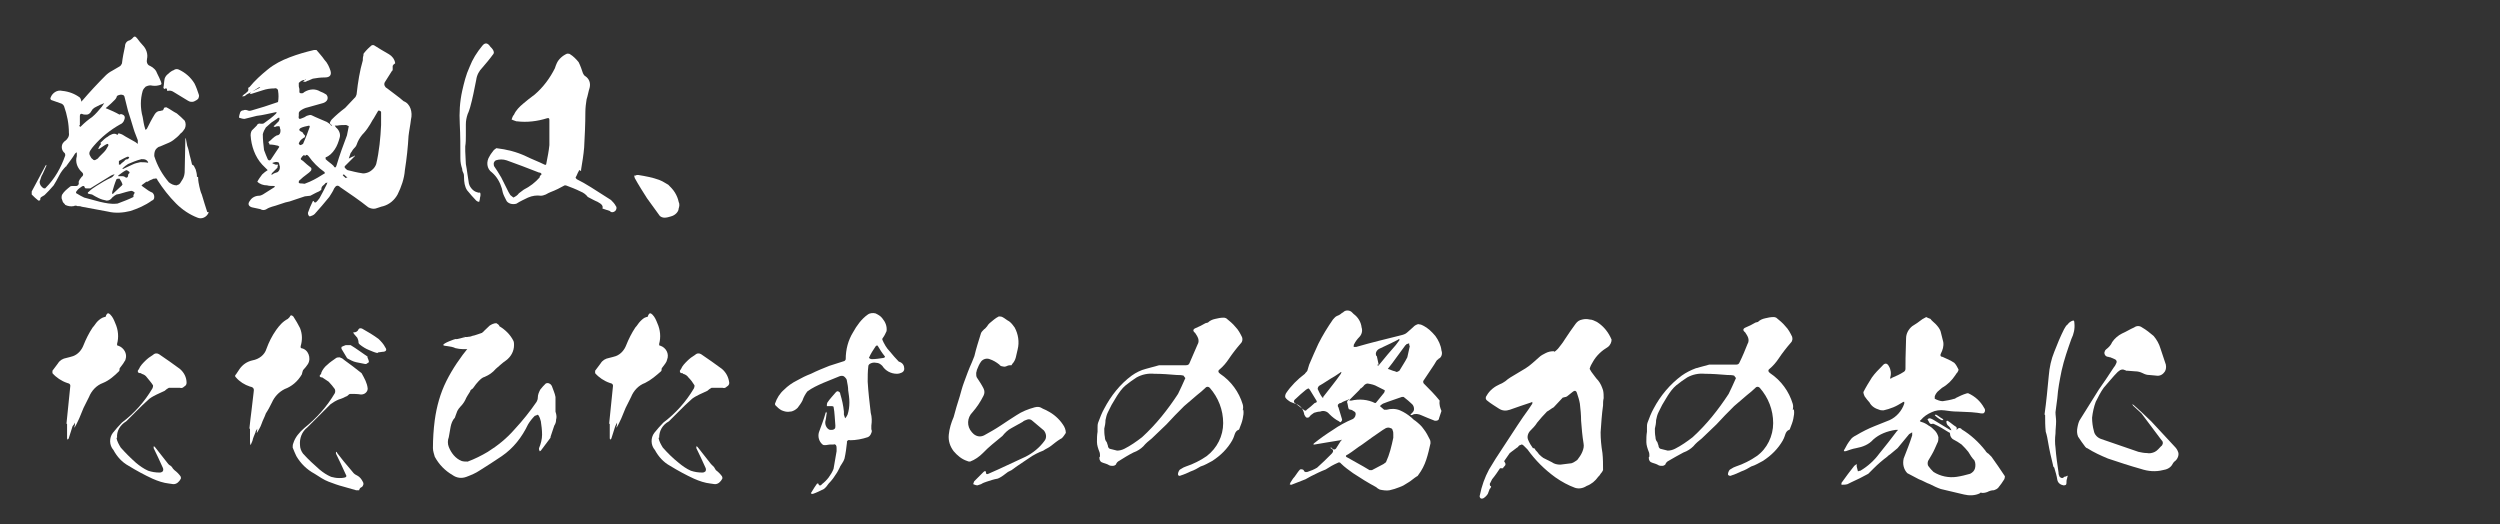
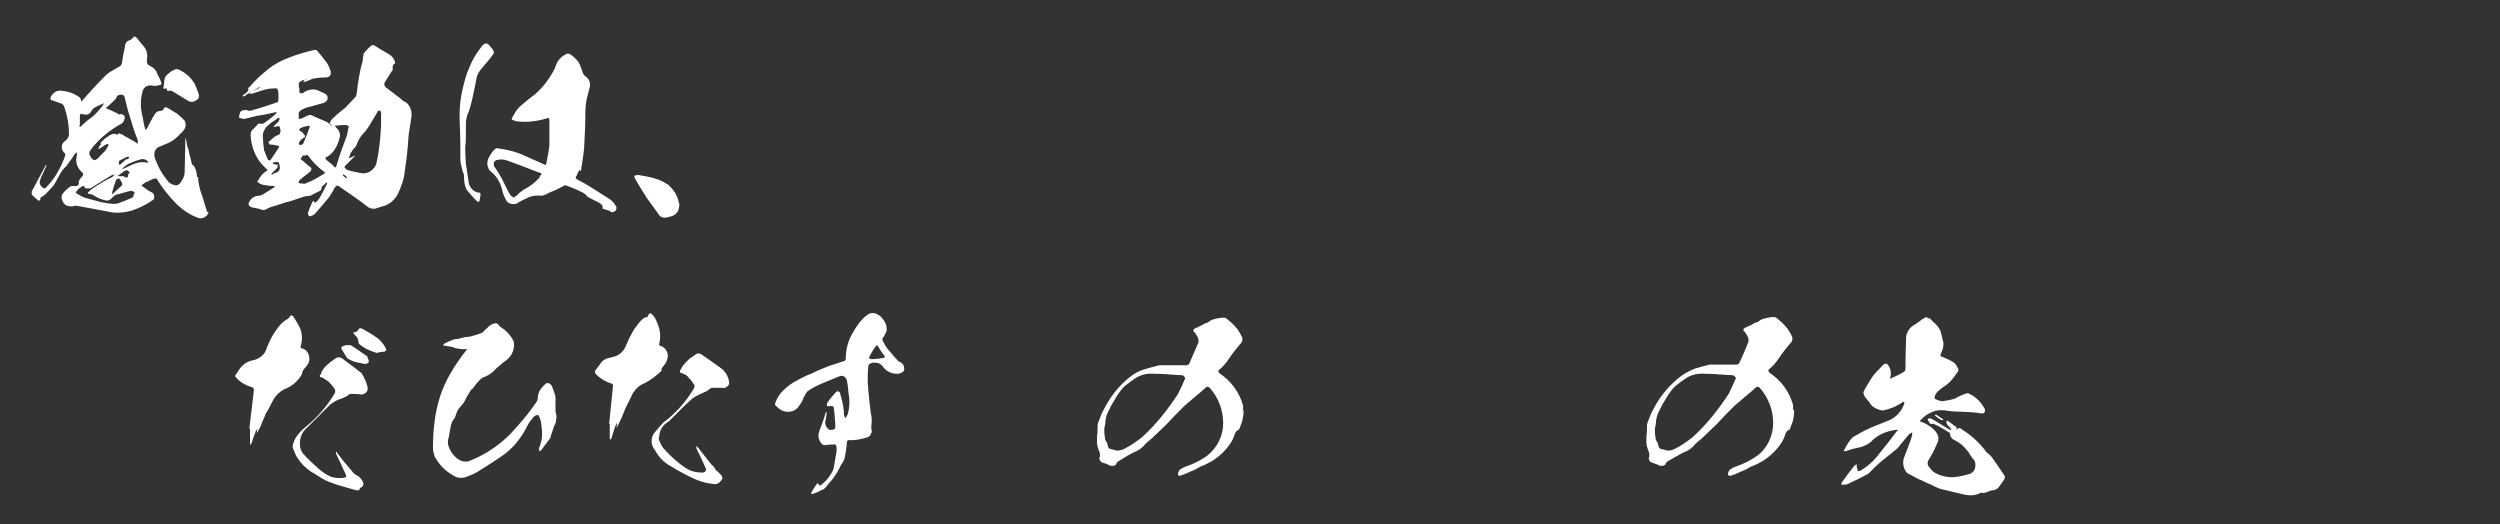
<svg xmlns="http://www.w3.org/2000/svg" version="1.1" id="レイヤー_1" x="0px" y="0px" viewBox="0 0 410 86" style="enable-background:new 0 0 410 86;" xml:space="preserve">
  <rect x="0" y="0" width="410" height="86" fill="#333333" stroke="none" />
  <style type="text/css">
	.st0{fill:#FFFFFF;}
</style>
  <g id="レイヤー_2_00000025413592593130389460000002931496823850173836_">
    <path class="st0" d="M34.2,34.9c-0.3,0.7-1.1,1.1-1.8,0.8c0,0,0,0,0,0c-1.3-0.5-2.5-1.3-3.5-2.3c-1.2-1.2-2.2-2.5-3.1-3.9   c0-0.2-0.2-0.3-0.4-0.2c-0.2,0-0.3,0-0.4,0.1c-0.3,0.1-0.5,0.2-0.8,0.4H24c-0.3,0.2-0.5,0.4-0.8,0.6c0.1,0.1,0.3,0.3,0.5,0.4   c0.4,0.3,0.8,0.6,1.3,0.8c0.2,0.2,0.3,0.4,0.3,0.7c0,0.3-0.1,0.5-0.4,0.6c-1.1,0.8-2.3,1.3-3.5,1.7c-1.2,0.3-2.5,0.4-3.7,0.1   l-4.3-0.8c-0.2-0.1-0.5-0.1-0.7-0.1c-0.2-0.1-0.4-0.1-0.6,0c-0.5,0.1-1,0-1.4-0.2c-0.1-0.2-0.3-0.3-0.4-0.5l-0.2-0.6   c0-0.2,0-0.4,0.1-0.6c0.3-0.5,0.8-0.9,1.3-1.3c0.1-0.1,0.3-0.1,0.5-0.1c0.2,0,0.3,0,0.5,0c0.3,0,0.5-0.3,0.4-0.6c0,0,0,0,0,0   c0-0.2,0.1-0.3,0.2-0.5l0.3-0.4c0.3-0.2,0.3-0.5,0.1-0.7c-0.8-0.7-1.2-1.7-0.9-2.7V25c-0.1,0-0.2,0.1-0.3,0.2   c-0.4,0.7-0.9,1.3-1.4,2c0,0.1,0,0.1-0.1,0.1c-0.4,0.4-0.8,0.9-1.1,1.5c-0.3,0.6-0.6,1.1-0.9,1.6C8.3,31,7.8,31.5,7.3,32l-0.5,0.3   c-0.2,0.1-0.2,0.3-0.2,0.5c-0.1,0.1-0.2,0.1-0.3,0.1c-0.4-0.3-0.7-0.6-1.1-1c0-0.2,0-0.3,0-0.5l2.3-4.3c0,0,0.1,0,0.1-0.1v0.2   c-0.3,0.6-0.5,1.2-0.8,1.7l-0.3,0.9c0,0.5,0.3,0.9,0.7,1.1c0.1,0,0.3,0,0.3-0.1c1.5-1.5,2.5-3.3,3.2-5.3c0-0.1,0-0.3-0.1-0.4   c-0.5-0.4-0.6-1.1-0.3-1.6c0.1-0.1,0.2-0.3,0.4-0.4c0.4-0.3,0.7-0.8,0.6-1.3c0-1.5-0.3-3-0.8-4.4c-0.1-0.2-0.2-0.3-0.4-0.4   l-1.7-0.6c-0.1-0.1-0.2-0.2-0.1-0.4c0.3-0.8,1.1-1.3,1.9-1.1c1.1,0.1,2.1,0.5,2.9,1.1c0.1,0.1,0.1,0.2,0.2,0.4v0.3   c0.1-0.1,0.1-0.2,0.2-0.2c1.2-1.4,2.5-2.8,3.8-4.1c0.3-0.3,0.7-0.6,1.1-0.8c0.4-0.2,0.8-0.5,1.2-0.7c0.2-0.1,0.3-0.3,0.4-0.5   c0.1-0.9,0.3-1.9,0.5-2.8c0-0.5,0.3-0.9,0.8-1c0.1-0.1,0.2-0.1,0.4-0.3c0.3-0.4,0.5-0.4,0.8,0c0.3,0.4,0.6,0.8,0.9,1.1   c0.6,0.6,0.9,1.5,0.7,2.3v0.1c-0.1,0.4,0.1,0.9,0.5,1c0,0,0,0,0,0c0.6,0.3,1,0.7,1.2,1.3c0.2,0.4,0.4,0.8,0.6,1.3S26.4,13.9,26,14   c-0.4,0.1-0.8,0.1-1.3,0c-0.3,0-0.6,0.1-0.8,0.2c-0.2,0.2-0.4,0.4-0.5,0.7c-0.2,0.7-0.3,1.4-0.3,2.1c0,0.7,0.1,1.5,0.3,2.2   c0.1,0.6,0.2,1.3,0.4,1.9c0,0.1,0.1,0.2,0.1,0.2c0.1-0.1,0.1-0.1,0.2-0.2c0.4-0.8,0.8-1.6,1.3-2.4c0.2-0.3,0.5-0.5,0.8-0.5   c0.2,0,0.3-0.1,0.5-0.1c0.1-0.1,0.2-0.3,0.2-0.4c0.1-0.1,0.3-0.1,0.4-0.1c0.6,0.3,1.1,0.7,1.7,1c0.5,0.4,0.9,0.8,1.3,1.2   c0.2,0.4,0.2,0.9,0,1.3c-0.2,0.3-0.4,0.6-0.7,0.8c-0.3,0.4-0.8,0.8-1.2,1.1c-0.4,0.3-0.9,0.5-1.4,0.7c-0.3,0.1-0.6,0.3-1,0.4   c-0.3,0.2-0.5,0.4-0.6,0.7c-0.1,0.3-0.1,0.6-0.1,0.8c0.5,1.6,1.3,3,2.4,4.3c0.4,0.3,0.8,0.5,1.3,0.5c0.1-0.1,0.3-0.1,0.4-0.2   c0.1-0.1,0.2-0.2,0.3-0.4c0.2-0.3,0.4-0.6,0.5-1c0.1-0.4,0.1-0.7,0.1-1.1l0.1-4.9c0-0.1,0-0.1,0-0.2c0,0.1,0.1,0.1,0.1,0.2   c0.1,0.4,0.1,0.7,0.2,1.1c0.2,0.5,0.3,1,0.4,1.5c0.2,0.7,0.3,1.2,0.4,1.6c0.1,0,0.1,0.1,0.2,0.1l0.1,0.1c0.1,0.2,0.2,0.4,0.3,0.6   c0.1,0.4,0.2,0.7,0.2,1.1c0,0,0,0,0,0.1c0.2,0,0.2,0,0.2,0.2c0,0.5,0.1,0.9,0.2,1.4c0.1,0.4,0.2,0.9,0.4,1.3c0.3,1,0.6,2,0.9,2.9   C34.2,34.7,34.2,34.8,34.2,34.9z M22.1,31.6c-0.2-0.2-0.4-0.3-0.6-0.3c-0.6,0.1-1.2,0.3-1.9,0.5l-0.5,0.1c-0.2,0.1-0.5,0.3-0.7,0.5   c-0.2,0.3-0.5,0.5-0.9,0.5c-0.5-0.1-0.9-0.2-1.3-0.4c-0.4-0.2-0.8-0.4-1.1-0.6l-0.5-0.1c-0.1,0-0.2-0.1-0.2-0.1   c0-0.1,0-0.2,0.1-0.2c0.4-0.4,0.8-0.7,1.3-1c0.8-0.5,1.6-1,2.5-1.4c0.2-0.1,0.3-0.3,0.5-0.5c-0.2,0-0.4,0.1-0.6,0.2l-3.4,2.1   c-0.2,0-0.3,0-0.5,0c-0.2,0-0.3,0-0.4-0.1v-0.1c-0.1-0.2-0.2-0.3-0.5-0.1c-0.3,0.2-0.6,0.4-0.8,0.7c-0.2,0.2-0.2,0.4,0.1,0.5   c0.3,0.2,0.7,0.4,1.1,0.6l2.6,0.7c0.9,0.2,1.8,0.4,2.7,0.3c0.1,0,0.2,0,0.4-0.1c0.8-0.3,1.6-0.6,2.4-1C21.8,32,22,31.8,22.1,31.6z    M15.1,19.2c0.6-0.5,1.1-1.1,1.6-1.7l0.4-0.6c-0.2,0.1-0.4,0.2-0.7,0.3c-0.2,0.1-0.4,0.2-0.6,0.3c-0.2,0.1-0.4,0.2-0.6,0.4   c-0.1,0.2-0.3,0.4-0.4,0.6c-0.2,0.2-0.4,0.3-0.6,0.3c-0.3,0-0.5,0-0.7-0.1c-0.2-0.1-0.4,0-0.4,0.3v1.5H13c0,0.1,0.1,0.2,0.1,0.3   c0.1,0,0.1,0,0.2-0.1C13.9,20.1,14.5,19.6,15.1,19.2z M20.3,18.9c0.2,0.2,0.2,0.4,0.1,0.7c-0.1,0.4-0.4,0.7-0.7,0.8   c-1.6,0.9-3.1,2.1-4.3,3.5c-0.2,0.2-0.4,0.5-0.6,0.8c-0.2,0.3-0.2,0.6,0,0.9c0.1,0.2,0.2,0.4,0.4,0.5c0.1,0.2,0.4,0.2,0.5,0.1   c0.2-0.1,0.4-0.2,0.5-0.4c0.2-0.2,0.5-0.5,0.8-0.8c0.3-0.3,0.5-0.6,0.7-1c0.1-0.1,0.1-0.3,0-0.4c-0.2,0-0.3,0.1-0.5,0.2   c-0.3,0.2-0.6,0.4-0.9,0.6c-0.1,0-0.2,0-0.2,0c0-0.1,0.1-0.1,0.1-0.2c0.1-0.2,0.2-0.4,0.4-0.6c0,0-0.1,0-0.1-0.1   c0-0.1,0-0.2,0.1-0.2c0.3-0.3,0.7-0.7,1.1-0.9c0.2-0.2,0.5-0.3,0.7-0.4c0.3-0.1,0.6-0.1,0.8,0.1c0.1,0,0.1,0,0.1,0   c0.1-0.2,0.1-0.3,0.3-0.2c0.4,0.1,0.7,0.3,1,0.5c0.5,0.3,1.1,0.6,1.6,0.9c0.1,0.1,0.3,0.2,0.4,0.3c0-0.2,0-0.4,0-0.6   c-0.2-0.6-0.5-1.2-0.7-1.9c-0.3-1-0.6-2-0.9-2.9c-0.2-0.8-0.4-1.6-0.6-2.4c-0.1-0.1-0.1-0.2-0.2-0.2c-0.2-0.1-0.5-0.1-0.7,0   c-0.2,0-0.4,0.2-0.4,0.4c0,0,0,0,0,0c-0.1,0.2-0.2,0.3-0.3,0.4c-0.4,0.4-0.8,0.8-1.3,1.2c-0.2,0.1-0.2,0.2,0,0.2   c0.7,0.3,1.4,0.6,2.1,1C19.9,18.6,20.1,18.8,20.3,18.9z M19.6,29.3c-0.2,0-0.4,0-0.5,0.1c-0.3,0.7-0.5,1.4-0.7,2.1v0.3   c0.1,0,0.2,0,0.2-0.1l1.4-1.3c0,0,0-0.1,0.1-0.1C20,29.9,19.8,29.6,19.6,29.3z M20.4,26.4c0.1-0.2,0.3-0.3,0.6-0.3l0.2-0.3   c-0.1-0.1-0.2-0.1-0.3-0.1c-0.5,0.2-1,0.5-1.4,0.7c0,0.1,0,0.2,0,0.3c0,0.1,0,0.2,0,0.3c0.2,0,0.3,0,0.4-0.2L20.4,26.4z M20.1,28.9   c0.2,0,0.4,0.1,0.5,0.2c0.2,0.1,0.3,0,0.4-0.2c0-0.1,0-0.3,0.1-0.4c0.2-0.1,0.2-0.3,0-0.4c-0.1-0.1-0.3-0.2-0.4-0.2   c-0.4,0.2-0.8,0.5-1.2,0.8c-0.1,0-0.1,0.1-0.1,0.2h0.1C19.8,28.9,19.9,28.9,20.1,28.9z M24.3,26.7C24.3,26.7,24.3,26.7,24.3,26.7   c0-0.2-0.2-0.4-0.4-0.5c-0.2-0.1-0.5-0.1-0.7-0.1c-0.8,0.2-1.5,0.5-2.2,0.8c-0.3,0.2-0.6,0.4-0.9,0.7c0,0,0,0.1,0,0.1s0,0,0.1,0   c0.5-0.2,1-0.5,1.5-0.7c0.4-0.2,0.8-0.3,1.3-0.4C23.4,26.6,23.9,26.6,24.3,26.7L24.3,26.7z M26.8,14.4c0.1-0.5,0.1-1,0.2-1.5   c0.1-0.3,0.3-0.6,0.6-0.8c0.3-0.3,0.6-0.5,0.9-0.6c0.2-0.2,0.6-0.2,0.8-0.1c1.1,0.5,2,1.3,2.6,2.3c0.3,0.6,0.5,1.2,0.7,1.8   c0.1,0.2,0,0.5-0.1,0.7c-0.2,0.2-0.4,0.3-0.6,0.4c-0.4,0.2-0.8,0.1-1.1-0.1l-2.3-1.4c-0.3-0.2-0.6-0.3-1-0.2c-0.1,0-0.1,0-0.1-0.1   c0-0.3-0.1-0.4-0.5-0.2C26.9,14.6,26.9,14.5,26.8,14.4z" />
    <path class="st0" d="M67.4,19.6c-0.1,0.9-0.3,1.8-0.4,2.7c-0.1,1.8-0.3,3.7-0.6,5.6c-0.1,1.4-0.6,2.8-1.2,4   c-0.5,0.9-1.3,1.6-2.3,1.9c-0.5,0.1-0.9,0.3-1.3,0.4c-0.4,0.1-0.8,0-1.2-0.2c-1.5-1.2-3-2.2-4.6-3.3c-0.4-0.4-0.7-0.3-1,0.2   c-0.2,0.5-0.5,0.9-0.8,1.4c-0.8,1-1.6,1.9-2.4,2.8c-0.2,0.2-0.5,0.3-0.8,0.4c-0.2-0.1-0.3-0.3-0.3-0.6c0.2-0.6,0.5-1.3,0.8-1.9   c0.1,0,0.2,0,0.2-0.1c0,0.1,0,0.1,0,0.2s0.2,0.1,0.3,0.1c0.2-0.2,0.4-0.4,0.6-0.7c0.4-0.7,0.8-1.5,1.2-2.3l0.1-0.3   c-0.1,0.1-0.2,0.1-0.3,0.1c-0.1,0.2-0.3,0.3-0.5,0.5c-0.2,0.2-0.2,0.4-0.2,0.6c-0.1,0.1-0.2,0.2-0.4,0.3c-0.5,0.2-1,0.5-1.4,0.7   l-0.9,0.1c-0.6,0.2-1.2,0.4-1.8,0.6c-0.5,0.2-0.9,0.3-1.4,0.4c-0.7,0.2-1.4,0.5-2.2,0.7c-0.3,0.1-0.6,0.2-0.9,0.4   c-0.3,0.2-0.7,0.2-1,0c-0.4-0.1-0.9-0.2-1.4-0.3c-0.6-0.2-0.7-0.6-0.3-1.1c0.3-0.5,0.9-0.8,1.5-0.8c0.2,0,0.4-0.1,0.6-0.2   c0.6-0.4,1.3-0.8,1.9-1.2c0-0.1,0.1-0.2,0.1-0.2c-0.1,0-0.1,0-0.2,0c-0.4,0-0.8,0-1.1-0.1c-0.6,0-1.2-0.2-1.6-0.6   c0.2-0.4,0.5-0.8,0.8-1.2c0.3-0.3,0.6-0.5,0.9-0.7c-0.3-0.3-0.6-0.6-0.9-0.9c-1.2-1.3-1.8-3.1-1.9-4.8c0-0.4,0.1-0.8,0.4-1   c0.2-0.2,0.4-0.4,0.6-0.6c0.1-0.3,0.4-0.4,0.7-0.3c0,0,0,0,0,0c0.2,0,0.4,0,0.5-0.1c0.7-0.5,1.4-1,2-1.6c0-0.1,0.1-0.2,0.1-0.2   h-0.2c-1,0.2-2.1,0.5-3.1,0.6c-0.7,0.2-1.3,0.3-2,0.5c-0.3,0-0.6-0.1-0.9-0.2c0-0.3,0.1-0.6,0.2-0.9c0.1-0.2,0.3-0.3,0.5-0.3   c0.2-0.1,0.4-0.1,0.7,0c0.2,0.1,0.4,0.1,0.7,0c1.4-0.4,2.7-0.8,4.1-1.3c0.1,0,0.2-0.1,0.2-0.1c0.1-0.6,0.1-1.2,0-1.8   c0-0.3-0.3-0.5-0.6-0.4c0,0,0,0,0,0c-0.7,0-1.3,0.1-1.9,0.3c-0.6,0.2-1.3,0.4-1.9,0.6c-0.1,0-0.2,0-0.3,0c0.1,0,0.1-0.1,0.2-0.2   c0.1-0.1,0.1-0.1,0.1-0.1c-0.3,0.2-0.7,0.3-1,0.6c-0.1,0.1-0.3,0.1-0.5,0.1c0.1-0.1,0.2-0.2,0.3-0.3c0.2-0.1,0.4-0.3,0.5-0.4   c0.2-0.1,0.3-0.4,0.2-0.6c0-0.1,0.1-0.2,0.2-0.2c0.9-1.1,1.9-2,3-2.9c1.1-0.9,2.3-1.5,3.6-2c1.3-0.5,2.7-0.9,4-1.2   c0.1,0,0.2,0,0.4,0c0.4,0.5,0.9,1,1.3,1.6c0.5,0.5,0.8,1.2,1,1.8c0.2,0.7-0.1,1.1-0.9,1.1s-1.4,0.1-2,0.2c-0.3,0.1-0.6,0.3-1,0.4   l-0.1,0.1c-0.2,0-0.3,0-0.5,0c0.1-0.1,0.2-0.2,0.3-0.3c0.1,0,0.2-0.1,0.2-0.1c-0.1,0-0.2,0-0.2,0.1c-0.4,0-0.7,0.2-1,0.5   c0,0.2,0,0.3,0,0.5c0,0.2,0.1,0.4,0.1,0.5c0,0.2,0,0.3,0,0.5c0,0.1,0.1,0.2,0.3,0.2c0,0,0,0,0.1,0c0.2,0,0.3-0.1,0.4-0.2   c0.8-0.5,1.8-0.6,2.6-0.1c0.3,0.1,0.7,0.3,1,0.5c0.2,0.2,0.3,0.5,0.2,0.8c-0.1,0.3-0.4,0.5-0.7,0.6c-0.8,0.2-1.7,0.5-2.5,0.7   c-0.5,0.1-0.9,0.3-1.3,0.6c-0.1,0.1-0.2,0.2-0.2,0.4v0.4c-0.1,0.5,0.1,0.6,0.5,0.4c0.3-0.1,0.5-0.2,0.8-0.4   c0.3-0.1,0.6-0.2,0.8-0.1c0.8,0.4,1.6,0.7,2.5,1.1c0.3,0.2,0.5,0.3,0.7,0.6c0.1,0,0.1,0,0.2,0c0,0-0.1,0-0.1-0.1   c-0.2-0.1-0.3-0.2-0.3-0.4c0.1-0.2,0.2-0.4,0.3-0.5c0.7-0.7,1.4-1.3,2.2-1.9l1.7-1.8c0.1-0.2,0.2-0.4,0.2-0.6   c0.2-1.8,0.5-3.7,1-5.4c0-0.3,0-0.5,0.1-0.8c0-0.2,0-0.3,0.1-0.4c0.4-0.5,0.8-0.9,1.3-1.3c0.1,0,0.2,0,0.3,0c0.8,0.5,1.6,1,2.5,1.5   c0.5,0.3,0.9,0.8,1,1.4c0,0.1,0,0.1,0,0.1c-0.2,0.1-0.3,0.2-0.4,0.4c0,0.2,0,0.4,0,0.6c0,0.1,0,0.2-0.1,0.2   c-0.4,0.6-0.8,1.3-1.2,1.9c-0.1,0.2-0.1,0.4,0,0.6c0.1,0.2,0.2,0.3,0.4,0.4c0.9,0.7,1.9,1.4,2.7,2.1C67.3,17,67.7,18.4,67.4,19.6z    M42.7,14.3h-0.2L41.4,15l1.2-0.6C42.5,14.4,42.7,14.3,42.7,14.3z M44,23.3c0.3-0.2,0.5-0.4,0.7-0.6c0.2-0.2,0.5-0.4,0.7-0.5   c0.2,0,0.4-0.1,0.5-0.3c0.1-0.2,0.1-0.4,0.1-0.6c0-0.1-0.1-0.2-0.1-0.4s-0.1-0.2-0.3-0.2c-0.1,0-0.3,0-0.4,0.1c-0.1,0-0.2,0-0.3,0   c0-0.1,0-0.2,0.1-0.2c0.2-0.2,0.5-0.5,0.7-0.7c0.1-0.2,0.2-0.4,0.1-0.6c-0.2,0-0.3,0.1-0.4,0.2c-0.3,0.2-0.6,0.4-0.9,0.6   c-0.3,0.3-0.6,0.5-0.9,0.8c-0.2,0.3-0.4,0.7-0.5,1.1c0,0.9,0.1,1.8,0.2,2.6c0.2,0.5,0.4,1.1,0.6,1.5c0.1,0.2,0.3,0.3,0.5,0.1   c0.5-0.7,0.9-1.4,1.4-2.1c0-0.1-0.1-0.1-0.2-0.2c-0.4-0.1-0.9-0.2-1.4-0.2C44.2,23.6,44.1,23.4,44,23.3L44,23.3z M45.3,28.3   c0.2,0,0.4-0.2,0.5-0.4c0.1-0.2,0.1-0.4,0.1-0.6c0-0.1-0.1-0.2-0.1-0.4c0-0.1-0.1-0.3-0.2-0.3c-0.3-0.1-0.6,0-0.9,0.1v0.1   c0.2,0.1,0.3,0.1,0.5,0.2c0.1,0,0.3,0,0.4,0c0,0.1-0.1,0.3-0.1,0.5c-0.3,0.3-0.6,0.6-0.9,0.9c0,0.1-0.1,0.1-0.1,0.2s0.1,0,0.2,0   C44.9,28.4,45.1,28.4,45.3,28.3L45.3,28.3z M49.3,23c-0.1,0.1-0.2,0.3-0.3,0.5c0,0.1,0.1,0.2,0.2,0.3c0.2,0,0.3-0.1,0.5-0.2   c0.4-0.9,0.8-1.9,1.1-2.8c0-0.1,0-0.1-0.1-0.2c-0.5,0.1-1,0.2-1.4,0.4c-0.3,0.2-0.3,0.4,0.1,0.6c0.1,0,0.2,0.1,0.3,0.2   c0,0.1,0.1,0.2,0.2,0.3c0.1,0.1,0.2,0.2,0.1,0.3c0,0.1-0.1,0.2-0.2,0.2C49.5,22.8,49.4,22.9,49.3,23L49.3,23z M53.2,28.2   c-1-0.7-1.9-1.6-2.6-2.6c-0.1-0.1-0.2-0.2-0.3-0.2c-0.1,0-0.2,0.1-0.3,0.2c0-0.1-0.1-0.1-0.1-0.2c-0.2,0.1-0.4,0.3-0.5,0.5   c-0.1,0.1-0.1,0.2,0,0.3c0.1,0.1,0.2,0.1,0.3,0.2c0.4,0.4,0.8,0.7,1.3,1.1c0.1,0.1,0.1,0.3,0,0.5c-0.2,0.2-0.4,0.4-0.7,0.6   c-0.4,0.3-0.8,0.6-1.2,1C49,29.6,49,29.8,49,30c0.2,0.1,0.4,0.1,0.7,0.1c0.2,0.1,0.4,0,0.6-0.1c0.2-0.1,0.3-0.1,0.5-0.2   c0.9-0.4,1.7-0.9,2.5-1.4C53.3,28.3,53.2,28.3,53.2,28.2L53.2,28.2z M56.9,22.2c0.1-0.5,0.2-1,0.3-1.5c-0.1-0.1-0.3-0.1-0.4-0.2   c-0.5,0-1,0-1.5,0.1h-0.4c0.1,0.1,0.1,0.2,0.2,0.3c0.5,0.4,0.8,1.1,0.6,1.7c-0.2,0.7-0.4,1.3-0.8,1.9c-0.4,0.6-0.9,1.1-1.5,1.3   c0,0.1,0,0.2,0,0.3c0.4,0.4,0.9,0.7,1.3,1.1c0.2,0.4,0.4,0.3,0.5-0.1C55.7,25.4,56.3,23.8,56.9,22.2L56.9,22.2z M57,29.1   c-0.2-0.1-0.4-0.3-0.6-0.5l-0.2,0.1c0.1,0.2,0.3,0.3,0.5,0.5C56.7,29.2,56.8,29.1,57,29.1z M62.5,18.4c0-0.1-0.1-0.2-0.2-0.2   c-0.1-0.1-0.2-0.1-0.3,0c-0.2,0.4-0.5,0.8-0.7,1.2c-0.3,0.4-0.5,0.9-0.8,1.3c-0.3,0.5-0.7,1-1.1,1.4c-0.4,0.5-0.7,1-0.9,1.6   c-0.1,0.3-0.3,0.5-0.5,0.7c-0.2,0.2-0.3,0.5-0.5,0.7c-0.1,0.3-0.2,0.6-0.3,0.9l0.6-0.3l0.3-0.1c0,0,0-0.1,0.1-0.1   c0,0.1,0,0.1,0,0.1L56.8,27l-0.2,0.2c-0.1,0.1-0.1,0.2-0.1,0.2c0.1,0.2,0.3,0.4,0.5,0.5c0.8,0.2,1.6,0.4,2.3,0.5   c0.3,0.1,0.7,0,1-0.1c0.3-0.1,0.6-0.3,0.9-0.6c0.2-0.2,0.4-0.5,0.5-0.8c0.5-2.1,0.7-4.3,0.8-6.4L62.5,18.4z" />
    <path class="st0" d="M76.7,18.7c-0.2,0.6-0.3,1.1-0.3,1.7c0,0.6,0,1.2,0,1.8c0,0.6,0,1.2-0.1,1.8v0.8l0.1,2.1   c0.2,1,0.3,2.1,0.5,3.2c0.1,0.4,0.3,0.7,0.6,1c0.3,0.3,0.6,0.4,1,0.5c0.3-0.1,0.3,0.1,0.3,0.4c0,0.2-0.1,0.4-0.1,0.6   c0,0.2-0.1,0.3-0.1,0.5c-0.2,0-0.4-0.1-0.5-0.2c-0.5-0.5-1-1.1-1.5-1.7c-0.4-0.6-0.5-1.4-0.5-2.1c0-0.2,0-0.5-0.1-0.7   c-0.1-0.2-0.2-0.4-0.2-0.7c-0.2-0.6-0.3-1.1-0.3-1.7c0-1.9,0-3.8-0.1-5.7c-0.1-1.8,0-3.6,0.4-5.4c0.3-1.3,0.6-2.6,1.2-3.9   c0.5-1.3,1.2-2.4,2.1-3.5c0.4-0.5,0.8-0.5,1.2,0c0.1,0.2,0.3,0.3,0.5,0.6s0.3,0.6,0,0.9c-0.5,0.7-1.1,1.4-1.7,2.1   c-0.5,0.5-0.9,1.2-1,2c-0.3,1.5-0.6,3.1-1,4.5C77,17.9,76.9,18.3,76.7,18.7z M100.9,34.6c-0.1,0.1-0.3,0.2-0.5,0.2   c-0.2,0-0.3-0.1-0.4-0.2c-0.3-0.1-0.6-0.2-0.9-0.3l-0.3-0.1c0.1-0.3,0-0.5-0.2-0.7c-0.2-0.2-0.5-0.3-0.6-0.4   c-0.5-0.2-1-0.5-1.6-0.8c-0.3-0.4-0.7-0.7-1.2-0.9c-0.8-0.4-1.6-0.7-2.4-1h-0.2c-0.7,0.4-1.5,0.8-2.3,1.1c-0.2,0.1-0.5,0.2-0.8,0.4   c-0.3,0.1-0.5,0.2-0.8,0.2c-0.7-0.1-1.4,0-2.1,0.3c-0.6,0.3-1.3,0.6-1.9,1c-0.3,0.1-0.7,0.1-1,0c-0.3-0.1-0.6-0.3-0.7-0.6   c-0.1-0.2-0.2-0.4-0.3-0.6c-0.2-0.4-0.3-0.8-0.4-1.3c-0.3-1-0.8-1.9-1.6-2.6c-0.9-0.6-1-1.8-0.4-2.7c0,0,0,0,0,0   c0.2-0.4,0.5-0.7,0.7-1c0.1-0.1,0.3-0.2,0.4-0.3c1.7,0.2,3.3,0.6,4.8,1.3c1,0.5,2.1,0.9,3.1,1.4c0.2,0.1,0.3,0,0.3-0.2   c0.2-1,0.4-2,0.5-3v-4.1c0-0.3-0.1-0.4-0.4-0.3c-1.6,0.5-3.3,0.7-4.9,0.5h-0.1c-0.3-0.1-0.6-0.2-0.8-0.3c0.1-0.3,0.2-0.6,0.4-0.8   c0.3-0.7,0.9-1.3,1.5-1.8c0.6-0.5,1.2-1,1.9-1.5c1.4-1.2,2.5-2.7,3.3-4.3c0.1-0.3,0.2-0.6,0.3-0.8c0.3-0.7,1-1.3,1.7-1.6   c0.2,0,0.4,0,0.5,0.1c0.5,0.3,1,0.8,1.4,1.3c0.3,0.6,0.5,1.2,0.7,1.8c0.1,0.2,0.2,0.4,0.4,0.5c0.6,0.4,0.9,1.1,0.7,1.9   c-0.2,0.6-0.3,1.3-0.5,1.9c-0.1,0.6-0.2,1.4-0.2,2.1c0,2-0.1,3.9-0.2,5.8c-0.1,1.2-0.3,2.4-0.5,3.6c0,0.1,0,0.1,0,0.2   c-0.1,0.1-0.1,0-0.2-0.1c-0.1,0-0.2,0.1-0.2,0.2c-0.2,0.3-0.3,0.7-0.5,1c0,0.1,0.1,0.2,0.2,0.3c0.8,0.4,1.5,0.8,2.3,1.3   c1.1,0.7,2.2,1.4,3.3,2.1c0.3,0.3,0.6,0.6,0.8,1C101.2,34,101.1,34.4,100.9,34.6z M88.7,28.7c0.1,0,0.1-0.1,0.1-0.2   c0,0,0,0-0.1-0.1c-0.1-0.1-0.2-0.1-0.3-0.1c-1.8-0.7-3.6-1.4-5.3-2c-0.6-0.2-1.2-0.2-1.8,0c-0.3,0.2-0.4,0.5-0.3,0.8c0,0,0,0,0,0.1   c0.4,0.6,0.8,1.2,1.2,1.9c0.4,0.8,0.8,1.6,1.2,2.4c0.1,0.2,0.2,0.3,0.3,0.5l0.5,0.4c0.4-0.2,0.7-0.4,0.9-0.7l0.8-0.6   c1-0.5,1.9-1.2,2.6-2C88.5,28.9,88.6,28.8,88.7,28.7z" />
    <path class="st0" d="M111.3,34.2c0,0.3-0.2,0.6-0.4,0.8c-0.2,0.2-0.5,0.4-0.9,0.5c-0.3,0.1-0.7,0.2-1,0.2c-0.3,0-0.6-0.1-0.8-0.3   c-0.7-1-1.4-1.9-2.1-2.9c-0.7-1.1-1.4-2.2-2-3.3c0-0.1-0.1-0.3-0.1-0.4c0.2,0,0.3,0,0.4-0.1h0.3c1.2,0.2,2.3,0.4,3.4,0.8   c0.5,0.2,1,0.5,1.5,0.8c0.4,0.4,0.8,0.8,1.1,1.3c0.3,0.5,0.5,1,0.6,1.5C111.5,33.5,111.4,33.9,111.3,34.2z" />
-     <path class="st0" d="M16.9,62.8c-1.1,0.4-1.9,1.3-2.3,2.3l-0.9,1.8l-0.7,1.7c-0.2,0.4-0.4,0.9-0.7,1.4c0,0-0.1,0.1-0.1,0.2   c0-0.1,0-0.2,0-0.2c0.1-0.2,0.1-0.5,0.1-0.7c-0.1,0.2-0.2,0.4-0.4,0.6l-0.6,1.9c0,0.1-0.1,0.2-0.2,0.3c-0.1-0.1-0.1-0.2-0.1-0.3   v-2.3h-0.1c0.2-2,0.4-4,0.6-5.9c0.1-0.5,0-0.7-0.5-0.8c-0.9-0.3-1.8-0.9-2.4-1.6c0-0.1,0-0.3,0-0.4c0.3-0.4,0.6-0.8,0.9-1.2   c0.3-0.5,0.8-0.8,1.4-0.9c0.4-0.1,0.8-0.2,1.1-0.3c0.8-0.3,1.4-1,1.7-1.8c0.4-1,0.9-2,1.5-2.9c0.3-0.3,0.5-0.7,0.8-1   c0.3-0.3,0.7-0.6,1.1-0.7c0.2,0,0.3-0.1,0.3-0.3c0.2-0.4,0.4-0.4,0.7-0.1c0.4,0.4,0.6,0.9,0.8,1.4c0.5,1.1,0.6,2.3,0.3,3.4   c0,0.2,0,0.3,0.2,0.3c0.9,0.3,1.5,1.3,1.2,2.2c0,0.1-0.1,0.3-0.2,0.4c-0.2,0.4-0.5,0.7-0.7,1c-0.1,0.1-0.1,0.2-0.1,0.3   c0,0.1,0,0.2-0.1,0.3C18.8,61.6,17.9,62.4,16.9,62.8z M19.2,71.8c-0.1,0-0.1,0-0.1,0c0.1,0.6,0.4,1.1,0.7,1.6   c0.8,0.9,1.6,1.7,2.5,2.5c0.6,0.5,1.3,1,2,1.3c0.6,0.2,1.2,0.3,1.9,0.3c0.2,0,0.4-0.1,0.5-0.2c0.1-0.2,0.1-0.4,0-0.6   c-0.5-1.1-1-2.2-1.5-3.2v-0.3c0.1,0,0.2,0.1,0.2,0.1c0.7,0.9,1.4,1.8,2.2,2.8c0.1,0.1,0.2,0.2,0.4,0.3l0.2,0.2   c0.1,0.2,0.2,0.3,0.4,0.5c0.4,0.3,0.7,0.6,1,1c0.1,0.2,0.1,0.4,0,0.5c-0.1,0.2-0.2,0.3-0.4,0.5c-0.2,0.2-0.5,0.3-0.7,0.3   c-0.3,0-0.6-0.1-0.8-0.1c-0.9-0.1-1.8-0.4-2.7-0.8c-1.3-0.6-2.6-1.3-3.9-2.1c-1.1-0.6-1.9-1.5-2.5-2.6c-0.7-0.8-0.7-2-0.1-2.8   c0.5-0.6,0.9-1.1,1.5-1.7c2-1.5,3.7-3.4,5-5.6c0.1-0.2,0.1-0.3,0.1-0.5c-0.3-0.5-0.7-0.9-1-1.3c-0.2-0.3-0.5-0.5-0.9-0.6   c0,0,0-0.1-0.1-0.1c-0.1,0-0.3,0-0.4-0.1c-0.1,0-0.1-0.2-0.1-0.3c0,0,0,0,0,0c0.1-0.1,0.1-0.2,0.2-0.3c0.2-0.5,0.6-0.9,1-1.3   c0.4-0.4,0.8-0.7,1.3-1c0.3-0.3,0.7-0.3,1-0.1c1.2,0.8,2.3,1.6,3.4,2.4c0.7,0.6,1.1,1.4,1.1,2.3c0,0.3-0.2,0.5-0.4,0.6   c-0.2,0.2-0.4,0.3-0.7,0.2c-0.6,0-1.2,0-1.8,0c-0.2,0.1-0.5,0.3-0.7,0.5l-1.3,0.6c-0.4,0.2-0.8,0.4-1.2,0.7   c-0.8,0.7-1.6,1.5-2.3,2.2c-0.5,0.5-1,1-1.5,1.5C19.7,69.7,19.1,70.7,19.2,71.8z" />
    <path class="st0" d="M46.7,63.8c-1,0.5-1.7,1.3-2.1,2.2c-0.3,0.6-0.6,1.2-1,1.8c-0.2,0.6-0.5,1.1-0.7,1.7s-0.5,1-0.7,1.4   c0,0-0.1,0.1-0.1,0.1V71l0.1-0.7c-0.1,0.2-0.3,0.4-0.3,0.6c-0.2,0.5-0.4,0.9-0.5,1.4c-0.1,0.2-0.2,0.5-0.3,0.7   c-0.1-0.2-0.1-0.5-0.1-0.7v-2c0,0-0.1,0-0.1,0c0.2-2,0.5-4,0.7-6c0.1-0.5,0-0.8-0.6-0.9c-0.9-0.3-1.7-0.8-2.3-1.5   c-0.1-0.1-0.2-0.2-0.1-0.4c0,0,0.1-0.1,0.1-0.1c0.2-0.3,0.4-0.6,0.6-0.9c0.5-0.7,1.2-1.2,2.1-1.4c1.1-0.2,2-0.9,2.3-1.9   c0.4-1.1,0.9-2.1,1.6-3.1c0.5-0.7,1.1-1.4,1.9-1.8c0.1-0.1,0.2-0.2,0.3-0.3c0.1-0.3,0.3-0.4,0.6-0.1c0.4,0.6,0.8,1.3,1.1,1.9   c0.4,1,0.4,2,0.1,3c0,0.1,0,0.3,0.1,0.3c0.6,0.1,1,0.5,1.2,1c0.2,0.5,0.2,1.1-0.1,1.6c-0.2,0.3-0.5,0.7-0.8,1l-0.1,0.3   c0,0.1-0.1,0.3-0.1,0.4C48.8,62.6,47.8,63.4,46.7,63.8z M60.3,63.7c0,0.3-0.1,0.5-0.3,0.7c-0.2,0.2-0.5,0.3-0.8,0.3   c-0.6-0.1-1.1-0.1-1.7-0.1c-0.2,0-0.3,0.1-0.4,0.2C57,64.9,56.9,65,56.8,65c-0.4,0.2-0.8,0.4-1.2,0.5c-0.5,0.2-1,0.5-1.4,0.8   c-0.4,0.4-0.8,0.8-1.2,1.2l-2.6,2.6c-0.9,0.7-1.3,1.8-1.2,2.9c0,0.5,0.2,1,0.5,1.4c0.9,1,1.8,1.8,2.7,2.6c0.6,0.5,1.2,0.9,1.9,1.2   c0.4,0.1,0.8,0.2,1.3,0.2c0.3,0,0.6,0,1-0.1c0.2-0.1,0.3-0.2,0.1-0.5c-0.5-1.1-1-2.2-1.6-3.4c0-0.1,0-0.2,0-0.3   c0.1,0,0.2,0.1,0.2,0.2c0.7,0.9,1.4,1.8,2.2,2.7c0.2,0.2,0.3,0.4,0.5,0.6c0.2,0.2,0.4,0.3,0.6,0.4c0.4,0.2,0.7,0.6,0.9,1   c0.2,0.3,0.1,0.7-0.2,0.9c-0.1,0-0.1,0.1-0.2,0.1c-0.1,0.1-0.2,0.3-0.2,0.4h-0.5c-0.7-0.2-1.4-0.4-2.1-0.6   c-0.8-0.2-1.6-0.5-2.4-0.8s-1.5-0.8-2.3-1.3c-1.3-0.7-2.3-1.7-3-2.9c-0.2-0.4-0.4-0.9-0.6-1.4c0-0.2,0-0.5,0.1-0.7   c0.3-1,1-1.8,1.8-2.5c2-1.6,3.7-3.5,5-5.7c0.1-0.2,0.1-0.5,0-0.7c-0.3-0.4-0.6-0.8-1-1.2c-0.3-0.2-0.6-0.4-0.9-0.6   c0,0-0.1,0-0.1-0.1c-0.1,0-0.3,0-0.4-0.1c-0.1-0.1-0.1-0.2,0-0.3c0,0,0,0,0,0c0.1-0.1,0.2-0.2,0.2-0.4c0.2-0.5,0.6-1,1-1.3   c0.4-0.4,0.9-0.7,1.3-1c0.2-0.2,0.5-0.2,0.7-0.2c0.3,0.1,0.5,0.2,0.7,0.4c1,0.7,2,1.5,2.9,2.2C59.8,62.1,60.2,62.8,60.3,63.7z    M60.3,58.7c0.1,0.2,0.2,0.5,0.2,0.7c-0.1,0.1-0.2,0.1-0.3,0.2c-0.1,0.1-0.2,0.1-0.3,0.1l-1.5-0.3c-0.5-0.1-1-0.4-1.4-0.6l-0.1-0.1   c-0.3-0.5-0.6-1-0.9-1.5c0-0.1,0-0.2,0-0.3c0.2-0.1,0.4-0.2,0.7-0.3c0.3,0,0.5,0,0.8,0c1,0.6,1.9,1.3,2.8,1.9   C60.2,58.6,60.3,58.6,60.3,58.7z M62.7,57.7L62,57.8l-0.1,0.1c-0.5-0.1-0.9-0.3-1.4-0.5c-0.5-0.2-1-0.5-1.5-0.9   c-0.1-0.1-0.2-0.2-0.2-0.3c0-0.3-0.1-0.6-0.2-0.8c-0.2-0.2-0.4-0.5-0.6-0.7c0-0.1,0-0.1-0.1-0.2h0.2c0.3,0,0.6-0.2,0.7-0.5   c0.1-0.2,0.4-0.2,0.6-0.1c0.9,0.5,1.9,1.1,2.7,1.7c0.4,0.4,0.8,0.8,1.1,1.4C63.5,57.4,63.3,57.7,62.7,57.7L62.7,57.7z" />
    <path class="st0" d="M91.2,68.8c0,0.4-0.1,0.7-0.3,1c-0.2,0.6-0.4,1.2-0.6,1.8c0,0.1,0,0.2-0.1,0.3c-0.5,0.7-1,1.3-1.5,2   c-0.1,0.1-0.2,0.1-0.2,0.1l-0.1-0.3c0-0.1,0-0.2,0-0.2c0.3-0.7,0.5-1.5,0.5-2.2c0-0.8-0.1-1.5-0.2-2.2c-0.1-0.4-0.2-0.7-0.4-1   c-0.1-0.1-0.2-0.1-0.3,0c-0.1,0-0.2,0.1-0.3,0.1c-0.4,0.4-0.8,0.9-1.1,1.4c-1,2.1-2.4,3.9-4.3,5.2c-1.2,0.8-2.4,1.6-3.7,2.4   c-0.6,0.4-1.3,0.7-2.1,1c-0.8,0.3-1.6,0.2-2.3-0.3c-1.2-0.7-2.2-1.7-2.9-3c-0.1-0.4-0.3-0.9-0.3-1.4c0-1.5,0.1-3.1,0.3-4.6   c0.3-2.2,0.9-4.4,1.9-6.4c1-2,2.3-3.9,3.7-5.6c1.1-1.2,2.2-2.4,3.4-3.5c0.3-0.2,0.7-0.4,1.1-0.4c0.1,0.1,0.2,0.1,0.3,0.2   c0.1,0.1,0.2,0.2,0.2,0.3c1,0.6,1.8,1.4,2.3,2.4c0.1,0.2,0.1,0.5,0.1,0.7c0,1-0.5,1.9-1.3,2.5c-0.6,0.4-1.1,0.9-1.7,1.4   c-0.5,0.6-1.1,1-1.8,1.3c-0.4,0.1-0.7,0.4-1,0.7c-0.3,0.3-0.6,0.7-0.8,1c-0.1,0.1-0.2,0.3-0.3,0.3c-0.1,0.1-0.3,0.2-0.3,0.4   c-0.3,0.5-0.6,0.9-0.8,1.4c-0.2,0.4-0.5,0.8-0.8,1.1c-0.2,0.2-0.4,0.5-0.5,0.7c-0.1,0.3-0.2,0.5-0.3,0.8l-0.1,0.3   c-0.4,0.4-0.6,1-0.7,1.5c-0.1,0.6-0.2,1.2-0.3,1.7c-0.2,0.5-0.2,1.1,0,1.6c0.4,1,1.1,1.9,2.1,2.3c0.3,0.1,0.7,0.1,1,0.1   c1.1-0.4,2.3-1,3.3-1.6c1.6-1,3.1-2.2,4.4-3.7c1.3-1.4,2.5-2.9,3.6-4.5c0.1-0.2,0.2-0.4,0.2-0.7c0-0.5,0.2-0.9,0.4-1.3   c0.3-0.4,0.6-0.7,0.9-1c0.2-0.1,0.4-0.1,0.6,0c0.2,0.1,0.3,0.2,0.4,0.4c0.2,0.6,0.5,1.2,0.6,1.8c0,0.5,0,1,0,1.5c0,0.3,0,0.6,0,0.9   C91.3,68.1,91.3,68.5,91.2,68.8z" />
    <path class="st0" d="M105.8,62.8c-1.1,0.4-1.9,1.3-2.3,2.3l-0.9,1.8l-0.7,1.7c-0.2,0.4-0.4,0.9-0.7,1.4c0,0-0.1,0.1-0.1,0.2   c0-0.1,0-0.2,0-0.2c0.1-0.2,0.1-0.5,0.1-0.7c-0.1,0.2-0.2,0.4-0.3,0.6l-0.6,1.9c0,0.1-0.1,0.2-0.2,0.3c-0.1-0.1-0.1-0.2-0.1-0.3   v-2.3h-0.1c0.2-2,0.4-4,0.6-5.9c0.1-0.5,0-0.7-0.5-0.8c-0.9-0.3-1.8-0.9-2.4-1.6c0-0.1,0-0.3,0-0.4c0.3-0.4,0.6-0.8,0.9-1.2   c0.3-0.5,0.8-0.8,1.4-0.9c0.4-0.1,0.8-0.2,1.1-0.3c0.8-0.3,1.4-1,1.7-1.8c0.4-1,0.9-2,1.5-2.9c0.3-0.3,0.5-0.7,0.8-1   c0.3-0.3,0.6-0.6,1-0.7c0.2,0,0.3-0.1,0.3-0.3c0.2-0.4,0.4-0.4,0.7-0.1c0.4,0.4,0.6,0.9,0.8,1.4c0.5,1.1,0.6,2.3,0.3,3.4   c0,0.2,0,0.3,0.2,0.3c0.9,0.3,1.5,1.3,1.1,2.3c0,0.1-0.1,0.2-0.1,0.3c-0.2,0.4-0.5,0.7-0.7,1c-0.1,0.1-0.1,0.2-0.1,0.3   c0,0.1,0,0.2-0.1,0.3C107.6,61.6,106.8,62.3,105.8,62.8z M108.1,71.8c-0.1,0-0.1,0-0.1,0c0.1,0.6,0.4,1.1,0.7,1.6   c0.8,0.9,1.6,1.7,2.6,2.5c0.6,0.5,1.3,1,2,1.3c0.6,0.2,1.2,0.3,1.9,0.3c0.2,0,0.4-0.1,0.5-0.2c0.1-0.2,0.1-0.4,0-0.6   c-0.5-1.1-1-2.2-1.5-3.2v-0.3c0.1,0,0.2,0.1,0.2,0.1c0.7,0.9,1.4,1.8,2.2,2.8c0.1,0.1,0.2,0.2,0.3,0.3l0.2,0.2   c0.1,0.2,0.2,0.3,0.3,0.5c0.4,0.3,0.7,0.6,1,1c0.1,0.2,0.1,0.4,0,0.5c-0.1,0.2-0.2,0.3-0.4,0.5c-0.2,0.2-0.5,0.3-0.7,0.3   c-0.3,0-0.6-0.1-0.8-0.1c-0.9-0.1-1.8-0.4-2.7-0.8c-1.3-0.6-2.6-1.3-3.9-2.1c-1.1-0.6-1.9-1.5-2.5-2.6c-0.7-0.8-0.7-2-0.1-2.8   c0.5-0.6,0.9-1.1,1.5-1.7c2-1.5,3.7-3.4,5-5.6c0.1-0.2,0.1-0.3,0.1-0.5c-0.3-0.5-0.6-0.9-1-1.3c-0.2-0.3-0.5-0.5-0.9-0.6   c0,0,0-0.1-0.1-0.1c-0.1,0-0.3,0-0.3-0.1c-0.1,0-0.1-0.2-0.1-0.3c0,0,0,0,0,0c0.1-0.1,0.1-0.2,0.2-0.3c0.2-0.5,0.6-0.9,1-1.3   c0.4-0.4,0.8-0.7,1.3-1c0.3-0.3,0.7-0.3,1-0.1c1.2,0.8,2.3,1.6,3.4,2.4c0.7,0.6,1.1,1.4,1.2,2.3c0,0.3-0.2,0.5-0.4,0.6   c-0.2,0.2-0.4,0.3-0.7,0.2c-0.6,0-1.2,0-1.8,0c-0.2,0.1-0.5,0.3-0.7,0.5l-1.3,0.6c-0.4,0.2-0.8,0.4-1.2,0.7   c-0.8,0.7-1.6,1.5-2.3,2.2c-0.5,0.5-1,1-1.5,1.5C108.6,69.7,108.1,70.7,108.1,71.8z" />
    <path class="st0" d="M148.3,60.5c0,0.3-0.2,0.5-0.4,0.6c-0.2,0.1-0.5,0.2-0.8,0.2c-1,0-1.9-0.5-2.4-1.3c-0.3-0.3-0.6-0.5-1-0.5   c-0.4-0.1-0.8,0-1.1,0.2c-0.1,0.1-0.2,0.2-0.2,0.4c-0.1,0.8-0.1,1.7-0.1,2.5c0.1,1.7,0.3,3.4,0.5,5.1c0.2,0.7,0.2,1.4,0.1,2.1   c0,0.2,0,0.4,0,0.6c0.1,0.2,0.1,0.4,0,0.6c-0.1,0.3-0.3,0.6-0.6,0.7c-0.9,0.3-1.9,0.5-2.9,0.5c-0.2-0.1-0.4,0-0.5,0.2   c0,0,0,0.1,0,0.2c-0.1,0.9-0.2,1.7-0.4,2.6c-0.1,0.3-0.2,0.5-0.4,0.8c-0.1,0.2-0.3,0.4-0.4,0.7c-0.2,0.4-0.4,0.8-0.7,1.2   c-0.3,0.5-0.7,1-1.1,1.4c-0.2,0.3-0.5,0.7-0.8,0.9c-0.6,0.3-1.2,0.6-1.8,0.8c-0.3,0-0.4-0.1-0.2-0.3c0.3-0.5,0.6-1,0.9-1.4h0.2   c0.1,0.4,0.4,0.4,0.6,0.1c0.4-0.3,0.8-0.7,1.1-1.1c0.3-0.4,0.6-0.9,0.8-1.4c0.2-1,0.3-1.9,0.5-2.9l0,0c0-0.2,0-0.3,0-0.5   c0-0.2,0-0.3-0.1-0.5c-0.1-0.1-0.3-0.2-0.4-0.1c-0.2,0-0.3,0-0.5,0c-0.3,0-0.6,0.1-0.9,0.1c-0.1,0-0.3,0-0.4-0.1   c-0.6-0.5-0.8-1.3-0.6-2c0.4-1.1,0.8-2.1,1.1-3.2l0.1-0.2c0,0.1,0,0.2,0.1,0.2c-0.1,0.4-0.1,0.8-0.2,1.2c-0.2,0.6,0.1,1.4,0.7,1.6   c0.1,0,0.1,0,0.2,0c0.2,0,0.4,0,0.6-0.2c0.1-0.1,0.1-0.3,0.1-0.5c-0.1-1-0.1-2.1-0.3-3.1c-0.1-0.1-0.3-0.1-0.4-0.1   c-0.2,0-0.4,0-0.7,0c0-0.2,0-0.4,0.1-0.6c0.4-0.6,0.9-1.1,1.4-1.7c0.1-0.1,0.3-0.2,0.4-0.1c0.2,0.1,0.3,0.2,0.3,0.4   c0.3,1,0.5,1.9,0.6,2.9V68c0.1,0.2,0.1,0.4,0.2,0.6c0.2-0.2,0.3-0.4,0.4-0.6c0.2-0.6,0.3-1.3,0.3-2c0-0.7-0.1-1.3-0.2-2   c0-0.5-0.1-1-0.2-1.5c0-0.3-0.2-0.5-0.4-0.7c-0.2-0.2-0.5-0.2-0.8-0.1c-0.9,0.4-1.8,0.7-2.7,1.1c-0.9,0.4-1.8,0.8-2.6,1.4   c-0.3,0.4-0.6,0.9-0.8,1.5c-0.2,0.4-0.5,0.8-0.8,1.2c-0.3,0.3-0.8,0.6-1.2,0.6c-0.5,0.1-0.9,0-1.4-0.2c-0.4-0.2-0.7-0.5-1-0.8   c-0.1-0.1-0.1-0.2-0.1-0.3c0.3-0.9,0.8-1.7,1.5-2.3c0.6-0.6,1.3-1.1,2.1-1.5c0.7-0.4,1.5-0.8,2.3-1.1c1-0.5,2-0.9,3-1.3l2.5-0.8   c0.1-0.1,0.2-0.2,0.2-0.3c0-1.6,0.4-3.1,1.2-4.4c0.6-1.1,1.4-2.2,2.4-2.9c0.4-0.3,0.9-0.3,1.3-0.2c0.4,0.2,0.8,0.4,1.1,0.8   c0.5,0.6,0.8,1.3,0.7,2.1c-0.2,0.4-0.3,0.7-0.6,1.1c-0.1,0.1-0.1,0.2-0.1,0.3c0.3,0.7,0.7,1.4,1.2,1.9c0.5,0.6,1,1.2,1.5,1.7   C148.1,59.5,148.3,60,148.3,60.5z M145,58.3c-0.4-0.5-0.7-1-1-1.5c-0.1-0.2-0.2-0.2-0.4,0c-0.4,0.6-0.8,1.2-1.1,1.9   c0.1,0.1,0.3,0.2,0.5,0.2c0.6,0,1.2-0.1,1.9-0.2C145.2,58.6,145.2,58.5,145,58.3z" />
-     <path class="st0" d="M173.9,72c-0.5,0.3-1,0.7-1.5,1.1s-0.9,0.5-1.3,0.8c-0.8,0.3-1.6,0.7-2.3,1.2c-1,0.7-2,1.3-2.9,2   c-0.2,0.1-0.4,0.2-0.6,0.3c-0.3,0.2-0.5,0.4-0.8,0.6c-0.3,0.2-0.6,0.4-0.9,0.5c-0.6,0.1-1.2,0.3-1.8,0.5c-0.3,0.1-0.6,0.2-0.9,0.4   l-0.6,0.2c-0.2,0-0.5-0.1-0.7-0.2c0.1-0.2,0.1-0.4,0.2-0.5c0.5-0.5,1-1,1.5-1.5c0.2-0.2,0.4-0.2,0.4,0.1s0.2,0.3,0.4,0.2   c2.1-0.9,4.1-1.9,6.1-2.8c1.2-0.6,2.3-1.5,3.1-2.6c0.4-0.5,0.3-1.2-0.1-1.7c-0.6-0.5-1.2-1-1.9-1.6c-0.2-0.2-0.5-0.3-0.8-0.2   c-0.3,0.1-0.6,0.2-0.8,0.4c-0.6,0.3-1.2,0.7-1.8,1c-0.6,0.3-1.1,0.8-1.5,1.3c-0.6,0.5-1.1,0.9-1.7,1.4c-0.5,0.4-1,0.9-1.5,1.4   c-0.6,0.6-1.3,1.1-2.1,1.4c-0.2,0-0.3,0-0.5-0.1c-0.9-0.3-1.6-0.9-2.2-1.6c-0.6-0.8-0.9-1.7-0.8-2.7c0.1-1,0.4-2,0.8-2.9   c0.3-1.1,0.6-2.2,1-3.4c0.2-0.7,0.4-1.5,0.7-2.3c0.4-1.1,0.8-2.2,1.3-3.3l0.4-1c0.3-1.3,0.7-2.5,1.1-3.8c0.1-0.2,0.3-0.4,0.5-0.6   c0.2-0.1,0.3-0.3,0.5-0.5c0.1-0.2,0.2-0.3,0.4-0.5c0.5-0.4,0.9-0.8,1.5-1.1c0.2,0,0.4,0,0.6,0.1c0.4,0.2,0.7,0.5,1.1,0.7   c0.4,0.3,0.6,0.6,0.9,1c0.6,1.1,0.8,2.4,0.5,3.6c-0.1,0.4-0.2,0.9-0.3,1.3c-0.1,0.4-0.3,0.8-0.6,1.1c0,0.1-0.1,0.1-0.1,0.2   c-0.2,0-0.5,0-0.7,0.1c-0.2,0.1-0.5,0.2-0.7,0.1c-0.2,0-0.5-0.1-0.6-0.3c-0.5-0.4-1-0.7-1.6-0.9c-0.5-0.2-1.1,0-1.4,0.4   c-0.3,0.4-0.5,0.9-0.7,1.4c0,0.2-0.1,0.3-0.1,0.5c0,0.3,0,0.5,0.1,0.7c0.4,0.6,0.8,1.2,1.1,1.8c0.2,0.4,0.2,0.8,0,1.2   c-0.5,1-1.1,1.9-1.8,2.7c-0.9,0.9-1,2.3-0.1,3.3c0.1,0.1,0.2,0.2,0.3,0.3c0.5,0.4,1.1,0.5,1.7,0.2c0.9-0.5,1.8-1,2.7-1.6   c0.9-0.6,1.8-1.2,2.6-1.7c0.9-0.6,1.9-1,3-1.3c0.4-0.1,0.8-0.1,1.1,0.1c0.3,0.2,0.7,0.3,1,0.5c1,0.5,1.9,1.3,2.5,2.2   c0.3,0.4,0.5,0.9,0.5,1.4C174.4,71.6,174.2,71.9,173.9,72z" />
    <path class="st0" d="M203.9,67.2c0.1,0.5,0,1-0.1,1.5c-0.1,0.5-0.3,1-0.5,1.5c0,0.1-0.1,0.3-0.2,0.3c-0.3,0.1-0.5,0.4-0.6,0.7   c-0.1,0.3-0.2,0.6-0.3,0.8c-0.1,0.1-0.1,0.2-0.1,0.2c-0.8,1.4-1.9,2.5-3.3,3.4c-0.6,0.3-1.2,0.7-1.9,0.9c-0.5,0.3-1,0.6-1.6,0.8   c-0.6,0.3-1.1,0.5-1.7,0.7c-0.2,0.1-0.3,0-0.4-0.1c0-0.1,0-0.2,0-0.3c0.1-0.3,0.2-0.6,0.5-0.7c0.3-0.2,0.5-0.3,0.8-0.4   c1.2-0.4,2.4-1,3.4-1.7c1.7-1.3,2.7-3.3,2.7-5.4c0-2.2-0.8-4.2-2.2-5.8c-0.2-0.2-0.4-0.2-0.6-0.1c-0.5,0.5-1,0.9-1.5,1.3   c-0.7,0.6-1.4,1.2-2.1,1.8c-1,1-2,2-2.9,3l-2.4,2.3c-0.5,0.4-1,0.8-1.4,1.3c-0.4,0.4-1,0.8-1.6,1c-0.8,0.4-1.6,0.9-2.4,1.4   c-0.2,0.1-0.4,0.3-0.5,0.6c-0.1,0.1-0.3,0.2-0.5,0.2c-0.2,0-0.4,0-0.6-0.1c-0.3-0.2-0.7-0.3-1-0.4c-0.4-0.1-0.6-0.4-0.6-0.8   c0-0.1,0-0.2,0.1-0.2c0-0.3,0-0.6-0.1-0.8c-0.2-0.5-0.4-1.1-0.4-1.6c0-0.6,0-1.1,0.1-1.7c0-0.2,0-0.5,0-0.7c0-0.3,0-0.5,0.1-0.8   c0.3-0.8,0.6-1.6,1-2.3c1.1-2.1,2.6-4,4.5-5.4c0.7-0.5,1.5-0.9,2.3-1.1c0.7-0.2,1.5-0.4,2.2-0.6h4.4c0.3,0,0.5-0.1,0.6-0.4   c0.4-1,0.9-2,1.3-3c0.2-0.3,0.2-0.7,0.1-1c-0.1-0.3-0.3-0.6-0.5-0.9c-0.4-0.3-0.4-0.6,0.1-0.8s1.1-0.5,1.6-0.8   c0.1,0,0.3-0.1,0.4-0.1c0.3-0.3,0.7-0.5,1.2-0.6c0.4-0.1,0.9-0.2,1.3-0.2c0.2,0,0.3,0,0.5,0.1c0.5,0.4,1.1,0.9,1.5,1.4   c0.5,0.5,0.8,1.1,1.1,1.7c0.1,0.3,0.1,0.7-0.2,1c-0.7,0.8-1.4,1.7-2,2.6c-0.4,0.6-0.9,1.2-1.5,1.7c-0.3,0.2-0.2,0.5,0.1,0.7   c1.8,1.2,3.1,3,3.7,5c0.1,0.3,0.1,0.7,0,1C203.9,67.1,203.9,67.2,203.9,67.2z M194.1,61.6c-0.4-0.1-0.7-0.1-1.1-0.1   c-1.2-0.1-2.4-0.2-3.7-0.2c-1-0.1-2,0.1-2.9,0.6c-0.6,0.4-1.2,0.8-1.8,1.3c-0.6,0.5-1,1.1-1.4,1.7c-0.3,0.5-0.6,1-0.9,1.5l-0.6,1.2   c-0.2,0.4-0.3,0.8-0.4,1.3c0,0.5-0.1,1-0.2,1.4c0,0.4,0,0.9,0.1,1.4c0,0.3,0.1,0.6,0.3,0.8c0.1,0.2,0.1,0.4,0.2,0.6   c0,0.2,0.1,0.4,0.3,0.5c0.4,0.1,0.8,0.2,1.2,0.3c0.4,0,0.8-0.1,1.2-0.3c1-0.5,2-1.2,2.9-1.9c2.3-2.1,4.2-4.5,5.9-7.1   c0.4-0.8,0.8-1.7,1.2-2.6C194.2,61.8,194.2,61.7,194.1,61.6z" />
-     <path class="st0" d="M236.4,67.4l-0.4,1.2c0,0.3-0.3,0.4-0.5,0.4c-0.1,0-0.1,0-0.2,0c-0.8-0.3-1.5-0.6-2.2-0.9   c-0.4-0.2-1-0.3-1.4-0.1c-0.1,0.1-0.3,0.1-0.4,0c0.1-0.1,0.2-0.2,0.2-0.2c0.2-0.2,0.4-0.4,0.4-0.7c0-0.3-0.1-0.6-0.3-0.8   c-0.4-0.4-0.9-0.8-1.4-1.2c-0.1,0-0.2,0-0.3,0c-1.1,0.4-2.1,0.7-3.1,1.1c-0.2,0.1-0.4,0.3-0.5,0.4c0.2,0.2,0.5,0.4,0.7,0.6h0.4   c0.7-0.2,1.5-0.2,2.2,0.1c0.7,0.3,1.3,0.7,1.9,1.2c0.2,0.2,0.4,0.4,0.6,0.5c0.5,0.4,1,0.8,1.4,1.4c0.4,0.5,0.7,1.1,1,1.7   c0.1,0.2,0.1,0.4,0.1,0.6c-0.2,0.9-0.4,1.8-0.7,2.7c-0.3,0.9-0.7,1.7-1.3,2.5c-0.1,0.1-0.1,0.2-0.2,0.2c-0.5,0.3-0.9,0.7-1.4,1   c-0.5,0.3-0.9,0.6-1.5,0.8c-0.5,0.2-1.1,0.4-1.6,0.5c-0.5,0.1-1.1,0-1.6-0.1c-0.2-0.1-0.4-0.2-0.6-0.4c-1.3-0.7-2.6-1.5-3.8-2.3   c-0.7-0.5-1.4-1-2-1.6c-0.1-0.2-0.4-0.2-0.5-0.1c0,0,0,0,0,0c-0.7,0.3-1.4,0.7-2,1.1c-0.8,0.3-1.6,0.7-2.4,1.1   c-0.3,0.2-0.6,0.3-0.9,0.5l-2.3,0.9c-0.1,0-0.2,0-0.3-0.1c0.1-0.1,0.1-0.1,0.1-0.2c0.2-0.3,0.4-0.7,0.7-1c0.3-0.4,0.6-0.9,0.9-1.2   c0.2-0.1,0.5,0,0.6,0.1c0,0.2,0.3,0.4,0.5,0.3c0,0,0.1,0,0.1,0c0.6-0.2,1.1-0.4,1.6-0.7c0.8-0.7,1.6-1.5,2.4-2.3   c0.3-0.3,0.3-0.6,0-0.8c-0.1,0-0.2-0.1-0.2-0.2c0.1,0,0.2,0,0.2,0.1c0.3,0.3,0.6,0.3,0.8-0.1l0.7-1.1c0.1,0,0.1-0.1,0.1-0.2   c-0.1,0-0.1,0.1-0.2,0.1c-1.4,0.2-2.9,0.5-4.2,0.7h-0.2c0-0.1,0-0.1,0.1-0.2c1-0.8,2-1.5,3.1-2.2c1-0.7,2.1-1.3,3.3-1.8   c0.3-0.2,0.5-0.6,0.4-1c-0.1-0.1-0.1-0.2-0.2-0.2c-0.1-0.1-0.2-0.1-0.3-0.2s-0.4-0.1-0.6-0.2l-0.1-0.3c0-0.2-0.1-0.4-0.1-0.6   c-0.1-0.1-0.1-0.3,0-0.5c0,0,0.1-0.1,0.2-0.1c0.1-0.1,0.1-0.2,0.2-0.2c-0.1,0-0.2,0.1-0.2,0.1c-0.4,0.2-0.9,0.3-1.3,0.6   c-0.1,0-0.2,0-0.3,0.1c-0.1,0.1-0.2,0.1-0.2,0.3c0,0.1,0,0.2,0.1,0.3c0.2,0.7,0.4,1.3,0.6,2c0,0.2-0.1,0.3-0.2,0.4   c-0.1,0.1-0.2,0-0.3-0.1c-0.6-0.3-1.1-0.7-1.6-1.2c-0.4-0.5-1-0.6-1.5-0.4c-0.3,0-0.7,0.1-1,0.2c-0.3,0.2-0.6,0.4-0.8,0.7   c-0.1,0.1-0.3,0.1-0.4,0.1c-0.2-0.1-0.3-0.3-0.4-0.5c-0.1-0.7-0.5-1.4-1.2-1.7c-0.4-0.1-0.8-0.3-1.1-0.4c-0.3-0.2-0.6-0.4-0.8-0.7   c-0.1-0.2,0-0.5,0.1-0.7c0.8-1.2,1.9-2.3,3.1-3.2c0.1-0.2,0.3-0.3,0.4-0.5c0.1-0.3,0.2-0.7,0.3-1c0.5-1.2,1-2.3,1.5-3.4   c0.7-1.4,1.5-2.7,2.4-4c0.2-0.2,0.4-0.5,0.7-0.6c0.3-0.1,0.6-0.3,0.8-0.5c0.1,0,0.2-0.1,0.3-0.2c0.4-0.3,1-0.2,1.3,0.1   c0.1,0.1,0.2,0.2,0.3,0.3c0.7,0.5,1.2,1.3,1.3,2.2c0.2,0.6,0,1.2-0.4,1.6c-0.3,0.3-0.6,0.7-0.8,1.1c-0.1,0.1-0.1,0.3-0.1,0.5h0.4   c2.4-0.7,4.9-1.3,7.3-1.9c0.4-0.1,0.8-0.2,1.1-0.5l0.9-0.8c0.2-0.2,0.3-0.3,0.5-0.4c0.2-0.1,0.4-0.2,0.6-0.1c0.2,0,0.4,0.1,0.6,0.2   c0.8,0.4,1.4,1,2,1.7c0.5,0.7,0.9,1.5,1,2.4c0.2,0.5,0,1.1-0.4,1.3c0,0-0.1,0-0.1,0.1c-0.2,0.1-0.3,0.2-0.4,0.4l-0.3,0.5   c-0.6,0.9-1.2,1.8-1.8,2.7c0,0.1,0,0.3,0.1,0.4c0.9,0.9,1.8,1.8,2.6,2.8C236,66.4,236.2,66.9,236.4,67.4   C236.4,67.3,236.4,67.3,236.4,67.4z M215.9,65.7c-0.4-0.6-0.7-1.2-1.1-1.8c-0.1-0.1-0.1-0.1-0.2-0.2c-0.1,0-0.2,0.1-0.4,0.2   c-0.6,0.5-1.2,1-1.7,1.5c-0.4,0.3-0.4,0.6,0,0.8l1.3,1c0.2,0.2,0.4,0.2,0.5,0c0.5-0.4,0.9-0.7,1.3-1.1C216,66,216,65.9,215.9,65.7   L215.9,65.7z M220,61c-0.1,0-0.1,0-0.2,0.1l-0.9,0.6c-0.9,0.5-1.7,1.1-2.6,1.6c-0.1,0.1-0.2,0.3-0.2,0.5c0.2,0.4,0.4,0.9,0.7,1.3   l0.2,0.2c0-0.1,0-0.1,0-0.2c1-1.3,2-2.5,2.9-3.8L220,61z M223.4,72.9c-0.8,0.5-1.5,1.1-2.3,1.6c-0.5,0.2-0.5,0.4,0,0.6l1.6,0.9   c0.6,0.3,1.2,0.7,1.9,1.1c0.1,0,0.3,0,0.4,0l1.9-1c0.1-0.1,0.3-0.2,0.4-0.3c0.6-1.3,0.9-2.6,1.2-4v-0.6c0-0.2,0-0.4-0.1-0.6   c0-0.2-0.2-0.4-0.4-0.4c-0.2-0.1-0.4-0.1-0.7,0c-0.2,0.1-0.3,0.2-0.5,0.3C225.6,71.3,224.5,72.1,223.4,72.9L223.4,72.9z M227.1,64   c-0.4-0.2-0.8-0.4-1.2-0.6c-0.5-0.3-1-0.4-1.6-0.5c-0.2,0-0.4,0.1-0.6,0.3c-0.1,0.2-0.3,0.3-0.5,0.5c-0.1,0-0.2,0.1-0.2,0.2   l-1.6,1.6c0,0.1-0.1,0.1-0.1,0.2c0,0,0.1,0,0.1,0c0.1,0,0.2,0,0.2,0c1.3-0.3,2.7-0.2,3.9,0.4c0.1,0,0.1,0,0.2-0.1l1.3-1.6   C227.1,64.2,227.1,64.1,227.1,64z M225.8,58.4c0.1,0.5,0.2,0.9,0.3,1.4c-0.1,0-0.1,0-0.2,0c0,0.1,0.1,0.2,0.1,0.2   c0.1-0.1,0.1-0.1,0.2-0.2c0.9-1.1,1.8-2.2,2.7-3.2l0.6-0.8v-0.2c-0.1,0-0.1,0-0.2,0.1c-0.4,0.2-0.8,0.4-1.2,0.6   c-0.6,0.3-1.3,0.6-1.9,0.9c-0.4,0.2-0.7,0.7-0.5,1.1C225.7,58.4,225.7,58.4,225.8,58.4L225.8,58.4z M231.2,56.8   c-0.1-0.2-0.1-0.3-0.1-0.5c-0.2,0.1-0.4,0.1-0.5,0.2c0,0,0,0.1-0.1,0.1c-0.7,1-1.5,2-2.2,3c-0.2,0.3-0.5,0.6-0.7,0.9   c0.4,0.1,0.7,0.3,1.2,0.4L229,61c0.2,0,0.3-0.1,0.5-0.2c0.4-0.7,0.9-1.4,1.3-2.2C230.9,58,231.1,57.4,231.2,56.8L231.2,56.8z" />
-     <path class="st0" d="M263.7,56.9c-1,0.6-1.9,1.4-2.5,2.5c-0.2,0.3-0.4,0.7-0.5,1.1c0.1,0.2,0.2,0.3,0.3,0.5c0.4,0.5,0.7,1,1.1,1.4   c0.4,0.5,0.6,1,0.8,1.6c0.1,0.4,0.1,0.9,0.1,1.3c-0.1,0.4-0.1,0.8-0.1,1.2c-0.2,1.4-0.3,2.9-0.4,4.4c0,1.1,0.1,2.2,0.3,3.4   c0.1,0.9,0.1,1.8,0.1,2.8c-0.1,0.2-0.2,0.4-0.4,0.6c-0.1,0.2-0.2,0.3-0.4,0.5c-0.5,0.7-1.1,1.2-1.9,1.5c-0.6,0.4-1.3,0.5-1.9,0.3   c-1.1-0.4-2.2-1-3.2-1.7c-1.8-1.3-3.3-2.8-4.6-4.6c-0.1-0.1-0.2-0.2-0.3-0.3l-0.3-0.3c-0.1-0.1-0.2-0.2-0.4-0.2   c-0.1,0.1-0.3,0.1-0.4,0.2c-0.1,0.1-0.2,0.3-0.3,0.3c-0.4,0.3-0.8,0.6-1.2,0.9c-0.3,0.4-0.6,0.9-0.9,1.3c0,0,0,0.1,0,0.1   c0,0,0,0,0,0c0.1,0.1,0.2,0.3,0.2,0.4c0,0.2-0.1,0.3-0.2,0.4c-0.1,0.1-0.2,0.2-0.2,0.3c-0.1,0-0.1,0-0.2,0c-0.1,0-0.2,0-0.3,0   c-0.4,0.6-0.8,1.2-1.3,1.8c-0.1,0.2-0.2,0.4-0.3,0.6c-0.1,0.1-0.1,0.3,0,0.5c0.1,0,0.2,0.1,0.1,0.2c0,0.1-0.1,0.2-0.2,0.3L244,81   c-0.2,0.3-0.4,0.5-0.7,0.7c-0.2,0.1-0.4,0.1-0.5,0c-0.1-0.1-0.2-0.3-0.1-0.5c0.3-1.5,0.8-2.9,1.5-4.2c0.4-0.6,0.7-1.2,1.1-1.8   l3.6-5.5c0.6-0.9,1.2-1.8,1.8-2.6c0.2-0.3,0.4-0.6,0.6-0.9c0-0.1,0-0.2,0-0.3l-0.2,0.1c-1.2,0.4-2.4,0.8-3.5,1.2   c-0.6,0.2-1.2,0.2-1.8-0.2c-0.6-0.4-1.3-0.8-1.9-1.3c-0.3-0.2-0.3-0.6-0.1-0.8c0,0,0,0,0,0c0.5-0.9,1.3-1.5,2.2-1.9   c0.3-0.1,0.6-0.3,0.9-0.5c0.2-0.2,0.5-0.4,0.8-0.6c0.8-0.5,1.7-1,2.5-1.5s1.5-1.2,2.2-1.8c0.3-0.3,0.7-0.5,1.1-0.7   c0.4-0.2,0.8-0.3,1.3-0.3c0.1,0,0.1,0.1,0.1,0.1c0.2-0.1,0.4-0.3,0.6-0.5c0.4-0.5,0.8-1,1.1-1.5c0.6-0.9,1.2-1.8,1.8-2.6   c0.3-0.4,0.6-0.6,1.1-0.7c0.4-0.1,0.8-0.1,1.2,0c0.4,0,0.8,0.2,1.2,0.4c1.1,0.7,1.9,1.7,2.4,2.9C264.3,56.1,264.1,56.6,263.7,56.9z    M258.7,75.4c0.3-0.4,0.6-0.8,0.8-1.3c0.2-0.5,0.3-0.9,0.2-1.4c-0.2-1.2-0.3-2.4-0.4-3.7c0-1-0.1-1.9-0.2-2.8   c-0.1-0.6-0.3-1.2-0.5-1.8c-0.1-0.3-0.3-0.4-0.6-0.2L257,65l-0.2,0.1c-0.2,0-0.3,0.1-0.5,0.1l-1.5,1.6c-0.4,0.2-0.7,0.5-1.1,0.7   c-0.6,0.6-1.1,1.2-1.6,1.8c-0.3,0.5-0.7,0.9-1.1,1.3c-0.4,0.4-0.6,1-0.4,1.5c0.2,0.5,0.5,1,0.8,1.4c0.1,0,0.1,0,0.2,0   c0.1,0.1,0.2,0.2,0.2,0.3c0.2,0.2,0.4,0.4,0.6,0.7c0.2,0.2,0.4,0.4,0.7,0.6l1.4,0.7c0.4,0.3,0.9,0.4,1.4,0.4l1.6-0.2   C257.9,76,258.3,75.7,258.7,75.4L258.7,75.4z" />
    <path class="st0" d="M294.2,67.2c0.1,0.5,0,1-0.1,1.5c-0.1,0.5-0.3,1-0.5,1.5c0,0.1-0.1,0.3-0.2,0.3c-0.3,0.1-0.5,0.4-0.6,0.7   c-0.1,0.3-0.2,0.6-0.3,0.8c-0.1,0.1-0.1,0.2-0.1,0.2c-0.8,1.4-1.9,2.5-3.3,3.4c-0.6,0.3-1.2,0.7-1.9,0.9c-0.5,0.3-1,0.6-1.6,0.8   c-0.6,0.3-1.1,0.5-1.7,0.7c-0.2,0.1-0.3,0-0.5-0.1c0-0.1,0-0.2,0-0.3c0.1-0.3,0.2-0.6,0.5-0.7c0.3-0.2,0.5-0.3,0.8-0.4   c1.2-0.4,2.4-1,3.4-1.7c1.7-1.2,2.7-3.3,2.7-5.4c0-2.2-0.8-4.2-2.2-5.8c-0.2-0.2-0.4-0.2-0.6-0.1c-0.5,0.5-1,0.9-1.5,1.3   c-0.7,0.6-1.4,1.2-2.1,1.8c-1,1-2,2-2.9,3l-2.4,2.3c-0.5,0.4-1,0.8-1.4,1.3c-0.4,0.4-1,0.8-1.6,1c-0.8,0.4-1.6,0.9-2.5,1.4   c-0.2,0.1-0.4,0.3-0.5,0.6c-0.1,0.1-0.3,0.2-0.5,0.2c-0.2,0-0.4,0-0.6-0.1c-0.3-0.2-0.7-0.3-1-0.4c-0.4-0.1-0.6-0.4-0.6-0.8   c0-0.1,0-0.2,0.1-0.2c0-0.3,0-0.6-0.1-0.8c-0.2-0.5-0.4-1.1-0.4-1.6c0-0.6,0-1.1,0.1-1.7c0-0.2,0-0.5,0-0.7c0-0.3,0-0.5,0.1-0.8   c0.3-0.8,0.6-1.6,1-2.3c1.1-2.1,2.7-4,4.6-5.4c0.7-0.5,1.5-0.9,2.3-1.2c0.7-0.2,1.5-0.4,2.2-0.6h4.4c0.3,0,0.5-0.1,0.6-0.4   c0.5-1,0.9-2,1.3-3c0.2-0.3,0.2-0.7,0.1-1c-0.1-0.3-0.3-0.6-0.5-0.9c-0.4-0.3-0.4-0.6,0.1-0.8s1.1-0.5,1.6-0.8   c0.1,0,0.3-0.1,0.4-0.1c0.3-0.3,0.7-0.5,1.2-0.6c0.4-0.1,0.9-0.2,1.3-0.2c0.2,0,0.3,0,0.5,0.1c0.5,0.4,1.1,0.9,1.5,1.4   c0.5,0.5,0.8,1.1,1.1,1.7c0.1,0.3,0.1,0.7-0.2,1c-0.7,0.8-1.4,1.7-2,2.6c-0.4,0.6-0.9,1.2-1.5,1.7c-0.3,0.2-0.2,0.5,0.1,0.7   c1.8,1.2,3.1,3,3.7,5c0.1,0.3,0.1,0.7,0,1C294.2,67.1,294.2,67.2,294.2,67.2z M284.4,61.6c-0.4-0.1-0.7-0.1-1.1-0.1   c-1.2-0.1-2.5-0.2-3.7-0.2c-1-0.1-2,0.1-2.9,0.6c-0.6,0.4-1.2,0.8-1.8,1.3c-0.6,0.5-1,1.1-1.4,1.7c-0.3,0.5-0.6,1-0.9,1.5l-0.6,1.2   c-0.2,0.4-0.3,0.8-0.4,1.3c0,0.5-0.1,1-0.2,1.4c0,0.4,0,0.9,0.1,1.4c0,0.3,0.1,0.6,0.3,0.8c0.1,0.2,0.1,0.4,0.2,0.6   c0,0.2,0.1,0.4,0.3,0.5c0.4,0.1,0.8,0.2,1.2,0.3c0.4,0,0.8-0.1,1.2-0.3c1-0.5,2-1.2,2.9-1.9c2.3-2.1,4.2-4.5,5.9-7.1   c0.4-0.8,0.8-1.7,1.2-2.6C284.5,61.8,284.5,61.7,284.4,61.6L284.4,61.6z" />
    <path class="st0" d="M328.7,78.6c-0.3,0.5-0.6,0.9-1,1.4c-0.2,0.2-0.4,0.3-0.7,0.4c-0.4,0-0.7,0.1-1.1,0.3c-0.3,0.1-0.7,0.2-1,0.1   c-0.1,0-0.2,0-0.2,0.1c-0.8,0.4-1.8,0.4-2.6,0.2c-1.3-0.3-2.5-0.6-3.8-0.9c-0.6-0.2-1.2-0.5-1.8-0.8c-0.6-0.2-1.2-0.6-1.8-0.8   l-1.9-1c-0.3-0.3-0.5-0.7-0.6-1.1c-0.1-0.4-0.1-0.8,0-1.3c0.5-1.3,1-2.5,1.4-3.8v-0.5c-0.2,0.1-0.3,0.2-0.5,0.3l-1.9,2.3   c-0.4,0.3-0.8,0.7-1.2,1c-0.2,0.1-0.4,0.3-0.5,0.4c-0.8,0.6-1.5,1.2-2.2,1.9c-0.3,0.3-0.6,0.6-0.9,0.9c-0.9,0.5-1.9,1-2.8,1.4   c-0.2,0.1-0.4,0.2-0.6,0.3c-0.3,0.1-0.7,0.1-1,0.1c0-0.1,0-0.2,0-0.3c0.7-1,1.4-1.9,2.1-2.8l0.4-0.3v0.4c0.1,0.3,0.1,0.5,0.2,0.8   c0.1,0,0.2-0.1,0.4-0.1c1.2-0.7,2.3-1.7,3.1-2.8c1-1.2,1.9-2.4,2.9-3.7l0.2-0.2c-0.1,0-0.2,0-0.4,0c-1.4,0.2-2.7,0.7-3.7,1.6   c-0.7,0.8-1.7,1.2-2.8,1.4c-0.6,0.1-1.1,0.3-1.7,0.5h-0.3c0-0.1,0-0.2,0.1-0.3c0.3-0.6,0.6-1.1,1-1.6c0.2-0.3,0.5-0.5,0.9-0.7   c1-0.6,2-1.1,3-1.5l2.5-1c1.1-0.5,2-1.5,2.4-2.7v-0.3c-0.1,0-0.2,0-0.3,0.1c-0.5,0.3-1,0.6-1.5,0.8c-0.5,0.2-1.1,0.4-1.6,0.5   c-0.2,0-0.5,0-0.7-0.1c-0.7-0.2-1.3-0.6-1.6-1.2c-0.3-0.3-0.5-0.6-0.8-1c-0.1-0.2-0.2-0.5-0.2-0.7c0.4-0.8,0.9-1.6,1.4-2.4   c0.5-0.7,1.1-1.3,1.7-1.9c0.4-0.5,0.8-0.5,1.1,0.1c0.3,0.5,0.4,1.2,0.2,1.8v0.2c0.1,0,0.2,0,0.2-0.1c0.7-0.3,1.4-0.6,2-1   c0.2-0.1,0.3-0.3,0.3-0.5c0-0.7,0-2.3,0.1-5c0-0.8,0.4-1.5,1-2c0.5-0.3,1.1-0.7,1.6-1.1c0.1-0.1,0.4-0.2,0.7-0.4   c0.2,0.1,0.4,0.2,0.7,0.3c0.2,0.3,0.5,0.5,0.8,0.8c0.4,0.4,0.8,0.9,0.9,1.4c0.1,0.5,0.3,1.1,0.4,1.6c0.1,0.7-0.1,1.3-0.4,1.9   c-0.1,0.2-0.1,0.4,0.1,0.5c0,0,0.1,0,0.1,0c0.7,0.3,1.4,0.6,2,1c0.3,0.3,0.5,0.7,0.7,1.1c0,0.2-0.1,0.3-0.2,0.5   c-0.1,0.1-0.2,0.2-0.3,0.4c-0.6,0.9-1.3,1.6-2.2,2.1c-0.2,0.2-0.5,0.4-0.7,0.6c-0.2,0.2-0.4,0.5-0.5,0.8c0,0.1,0,0.3,0,0.4   c0.4,0.2,0.9,0.4,1.3,0.4c0.6-0.1,1.3-0.2,1.9-0.4c0.1,0,0.2,0,0.2-0.1c0.6-0.3,1.2-0.6,1.9-0.8c0.1,0,0.2,0,0.2,0   c1.1,0.5,2,1.3,2.6,2.4c0.2,0.2,0.2,0.6,0,0.8c0,0-0.1,0.1-0.2,0.1H325c-0.3,0-0.5-0.1-0.7-0.1c-0.3,0-0.7-0.1-1-0.1l-2.2-0.1   c-0.8,0-1.5-0.1-2.2-0.2c-0.7-0.1-1.5,0-2.1,0.3c-0.7,0.3-1.3,0.7-1.8,1.3c-0.2,0.1-0.2,0.2,0.1,0.3c0.4,0.1,0.8,0.3,1.2,0.6   c0.4,0.2,0.7,0.5,1,0.8c0.3,0.3,0.5,0.7,0.6,1.1c0,0.3,0,0.7-0.2,1l-0.4,0.9c-0.3,0.7-0.7,1.3-1.1,2c-0.1,0.3-0.1,0.7,0.1,0.9   c0.2,0.3,0.5,0.6,0.8,0.9c1.1,0.7,2.5,1,3.8,0.8c0.7-0.1,1.5-0.3,2.2-0.5c0.4-0.2,0.7-0.5,0.8-0.9c0.1-0.4,0.1-0.9-0.1-1.3   c-0.4-0.4-0.7-0.9-1-1.4c-0.3-0.4-0.7-0.8-1.1-1.2c-0.4-0.3-0.9-0.6-1.3-0.8c-0.4-0.2-0.6-0.6-0.6-1c0-0.1-0.1-0.2-0.2-0.2   c-0.8-0.5-1.6-1-2.5-1.4c-0.1,0-0.1,0-0.2,0c-0.2,0.1-0.4,0-0.5-0.2c-0.1-0.2-0.2-0.4-0.3-0.5c0.1-0.1,0.2-0.2,0.3-0.2   c0.2,0,0.4,0.1,0.6,0.2l2.8,1.7c0.1,0,0.2,0.1,0.2,0.1c0-0.1,0-0.2-0.1-0.3c-0.1-0.2-0.2-0.3-0.3-0.4c-0.3-0.2-0.4-0.5-0.4-0.8   c0.1-0.1,0.1-0.1,0.2-0.1c0.5,0.3,0.9,0.7,1.4,1c0.1,0.1,0.1,0.2,0.1,0.3c0,0.1,0,0.1-0.1,0.2c0.1,0,0.1-0.1,0.2-0.1   c0.1-0.2,0.4-0.3,0.6-0.1c0.1,0,0.1,0.1,0.1,0.1c1.5,0.9,2.8,2.1,3.9,3.5c0.1,0.2,0.3,0.4,0.5,0.5c0.2,0.2,0.3,0.3,0.5,0.5   c0.7,1,1.5,2.1,2.2,3.2C328.8,78.1,328.8,78.4,328.7,78.6z M317.5,68c0.4,0.2,0.7,0.5,1.1,0.7c0.1,0.1,0.1,0.1,0.1,0.2h-0.3   c-0.4-0.2-0.8-0.5-1.1-0.8C317.4,68,317.4,68,317.5,68z" />
-     <path class="st0" d="M340.2,53c0.1,0.9-0.1,1.8-0.5,2.6c-0.6,1.7-1.2,3.4-1.6,5.2c-0.3,1.5-0.6,3-0.7,4.5c-0.1,0.8-0.2,1.6-0.3,2.3   c0,0.5,0.1,1,0.1,1.5c0,0.7-0.1,1.3-0.1,2c-0.1,0.8-0.1,1.6,0,2.3c0.1,1.4,0.3,2.7,0.5,4.1c0,0.2,0,0.3,0.1,0.5   c0,0.2,0.3,0.4,0.5,0.4c0.1,0,0.2-0.1,0.2-0.1c0.1,0,0.1,0,0.1-0.1c0.2,0,0.4-0.1,0.6-0.2c0,0.2-0.1,0.3-0.1,0.5   c-0.1,0.2-0.1,0.5-0.1,0.7c0,0.3-0.1,0.4-0.5,0.4c-0.5-0.1-0.9-0.4-1-0.9c-0.1-0.7-0.3-1.3-0.5-2c-0.1-0.1-0.2-0.2-0.2-0.4   c-0.3-1.2-0.6-2.5-0.8-3.7c-0.1-0.6-0.2-1.2-0.4-1.8c-0.1-0.9-0.1-1.8-0.1-2.7c0,0,0-0.1-0.1-0.1c0.3-2.1,0.5-4.3,0.7-6.4   c0.1-1.3,0.4-2.7,0.9-3.9c0.5-1.3,1-2.5,1.6-3.7c0.2-0.3,0.3-0.6,0.6-0.8c0.2-0.3,0.5-0.5,0.8-0.6C340.1,52.5,340.2,52.6,340.2,53z    M357.2,74.9c-0.1,0.3-0.3,0.6-0.6,0.8c-0.1,0.1-0.2,0.2-0.3,0.4c-0.3,0.6-0.9,0.9-1.6,1c-1.2,0.3-2.4,0.2-3.6-0.2   c-1.8-0.5-3.6-1.1-5.4-1.7c-1.2-0.5-2.3-1-3.4-1.7c-0.1,0-0.2-0.1-0.3-0.2c-0.4-0.5-0.8-1.1-1.2-1.7c-0.2-0.5-0.2-1-0.1-1.5   c0.1-0.5,0.2-1,0.5-1.4l3-4.8c0.8-1.1,1.5-2.2,2.3-3.4c0.1-0.1,0.1-0.2,0.2-0.3c0.2-0.2,0.3-0.5,0.4-0.7c0.1-0.2,0-0.5-0.3-0.6   c-0.2-0.1-0.5-0.2-0.7-0.3c-0.2,0-0.3-0.1-0.5-0.1c-0.4-0.1-0.6-0.6-0.4-0.9c0-0.1,0.1-0.2,0.2-0.3c0.4-0.3,0.8-0.7,1-1.2   c0.4-0.6,1-1.1,1.6-1.4c0.7-0.3,1.3-0.7,2-1c0.4-0.3,0.9-0.3,1.3,0c0.7,0.4,1.3,0.9,1.9,1.4c0.5,0.6,0.9,1.3,1.1,2   c0.3,0.9,0.6,1.8,0.9,2.7c0.1,0.5,0,1-0.3,1.3c-0.3,0.4-0.8,0.6-1.3,0.5l-1.1-0.1c-0.4,0-0.7-0.1-1.1-0.3c-0.4-0.2-0.8-0.3-1.2-0.3   l-1.3-0.1c-0.1,0-0.2,0-0.2,0c-0.1-0.1-0.3-0.1-0.5-0.2c-0.2,0-0.3,0-0.5,0.1c-0.1,0.1-0.3,0.2-0.4,0.3c-0.8,0.8-1.5,1.7-2.3,2.6   c-0.5,0.7-0.9,1.5-1.3,2.3c-0.3,0.8-0.5,1.7-0.6,2.6c0,0.7,0.1,1.5,0.3,2.2c0.1,0.6,0.6,1.1,1.2,1.3c2,0.7,4.1,1.4,6.1,2.1   c0.5,0.1,0.9,0.2,1.4,0.2c0.4,0.1,0.9,0,1.3-0.2c0.4-0.2,0.7-0.6,1-0.9c0.3-0.2,0.4-0.6,0.2-0.9c0,0-0.1-0.1-0.1-0.1l-3.3-4.4   l-1.4-1.3c0-0.1-0.1-0.1-0.1-0.2c0.1,0,0.1,0.1,0.2,0.1c1,0.9,2,1.8,2.9,2.7c1.3,1.4,2.6,2.8,3.9,4.2c0.2,0.2,0.4,0.5,0.5,0.8   C357.3,74.3,357.3,74.6,357.2,74.9L357.2,74.9z" />
    <path class="st0" d="M79.4,54.5c-0.8,0.2-1.4,0.5-2,0.6c0.1,0-0.6,0.2-0.4,0.1c-0.4,0.1-0.7,0.1-1.1,0l0.4,0.1   c-0.3,0-1.3,0.4-1.6,0.3c-0.1,0-2.1,0.7-2,1c0.1,0.2,1.2,0.1,2,0.5c0.8,0.2,1.7,0.2,2.6,0.1c0,0-0.6,1-0.5,1c1.1,0,2.1-0.2,3.1-0.6   c0.4-0.1,0.7-0.4,0.9-0.7c0.2-0.3,0.3-0.7,0.2-1.1c-0.1-0.4-0.4-0.7-0.7-0.9c-0.3-0.2-0.8-0.3-1.2-0.2L79.4,54.5z" />
  </g>
</svg>